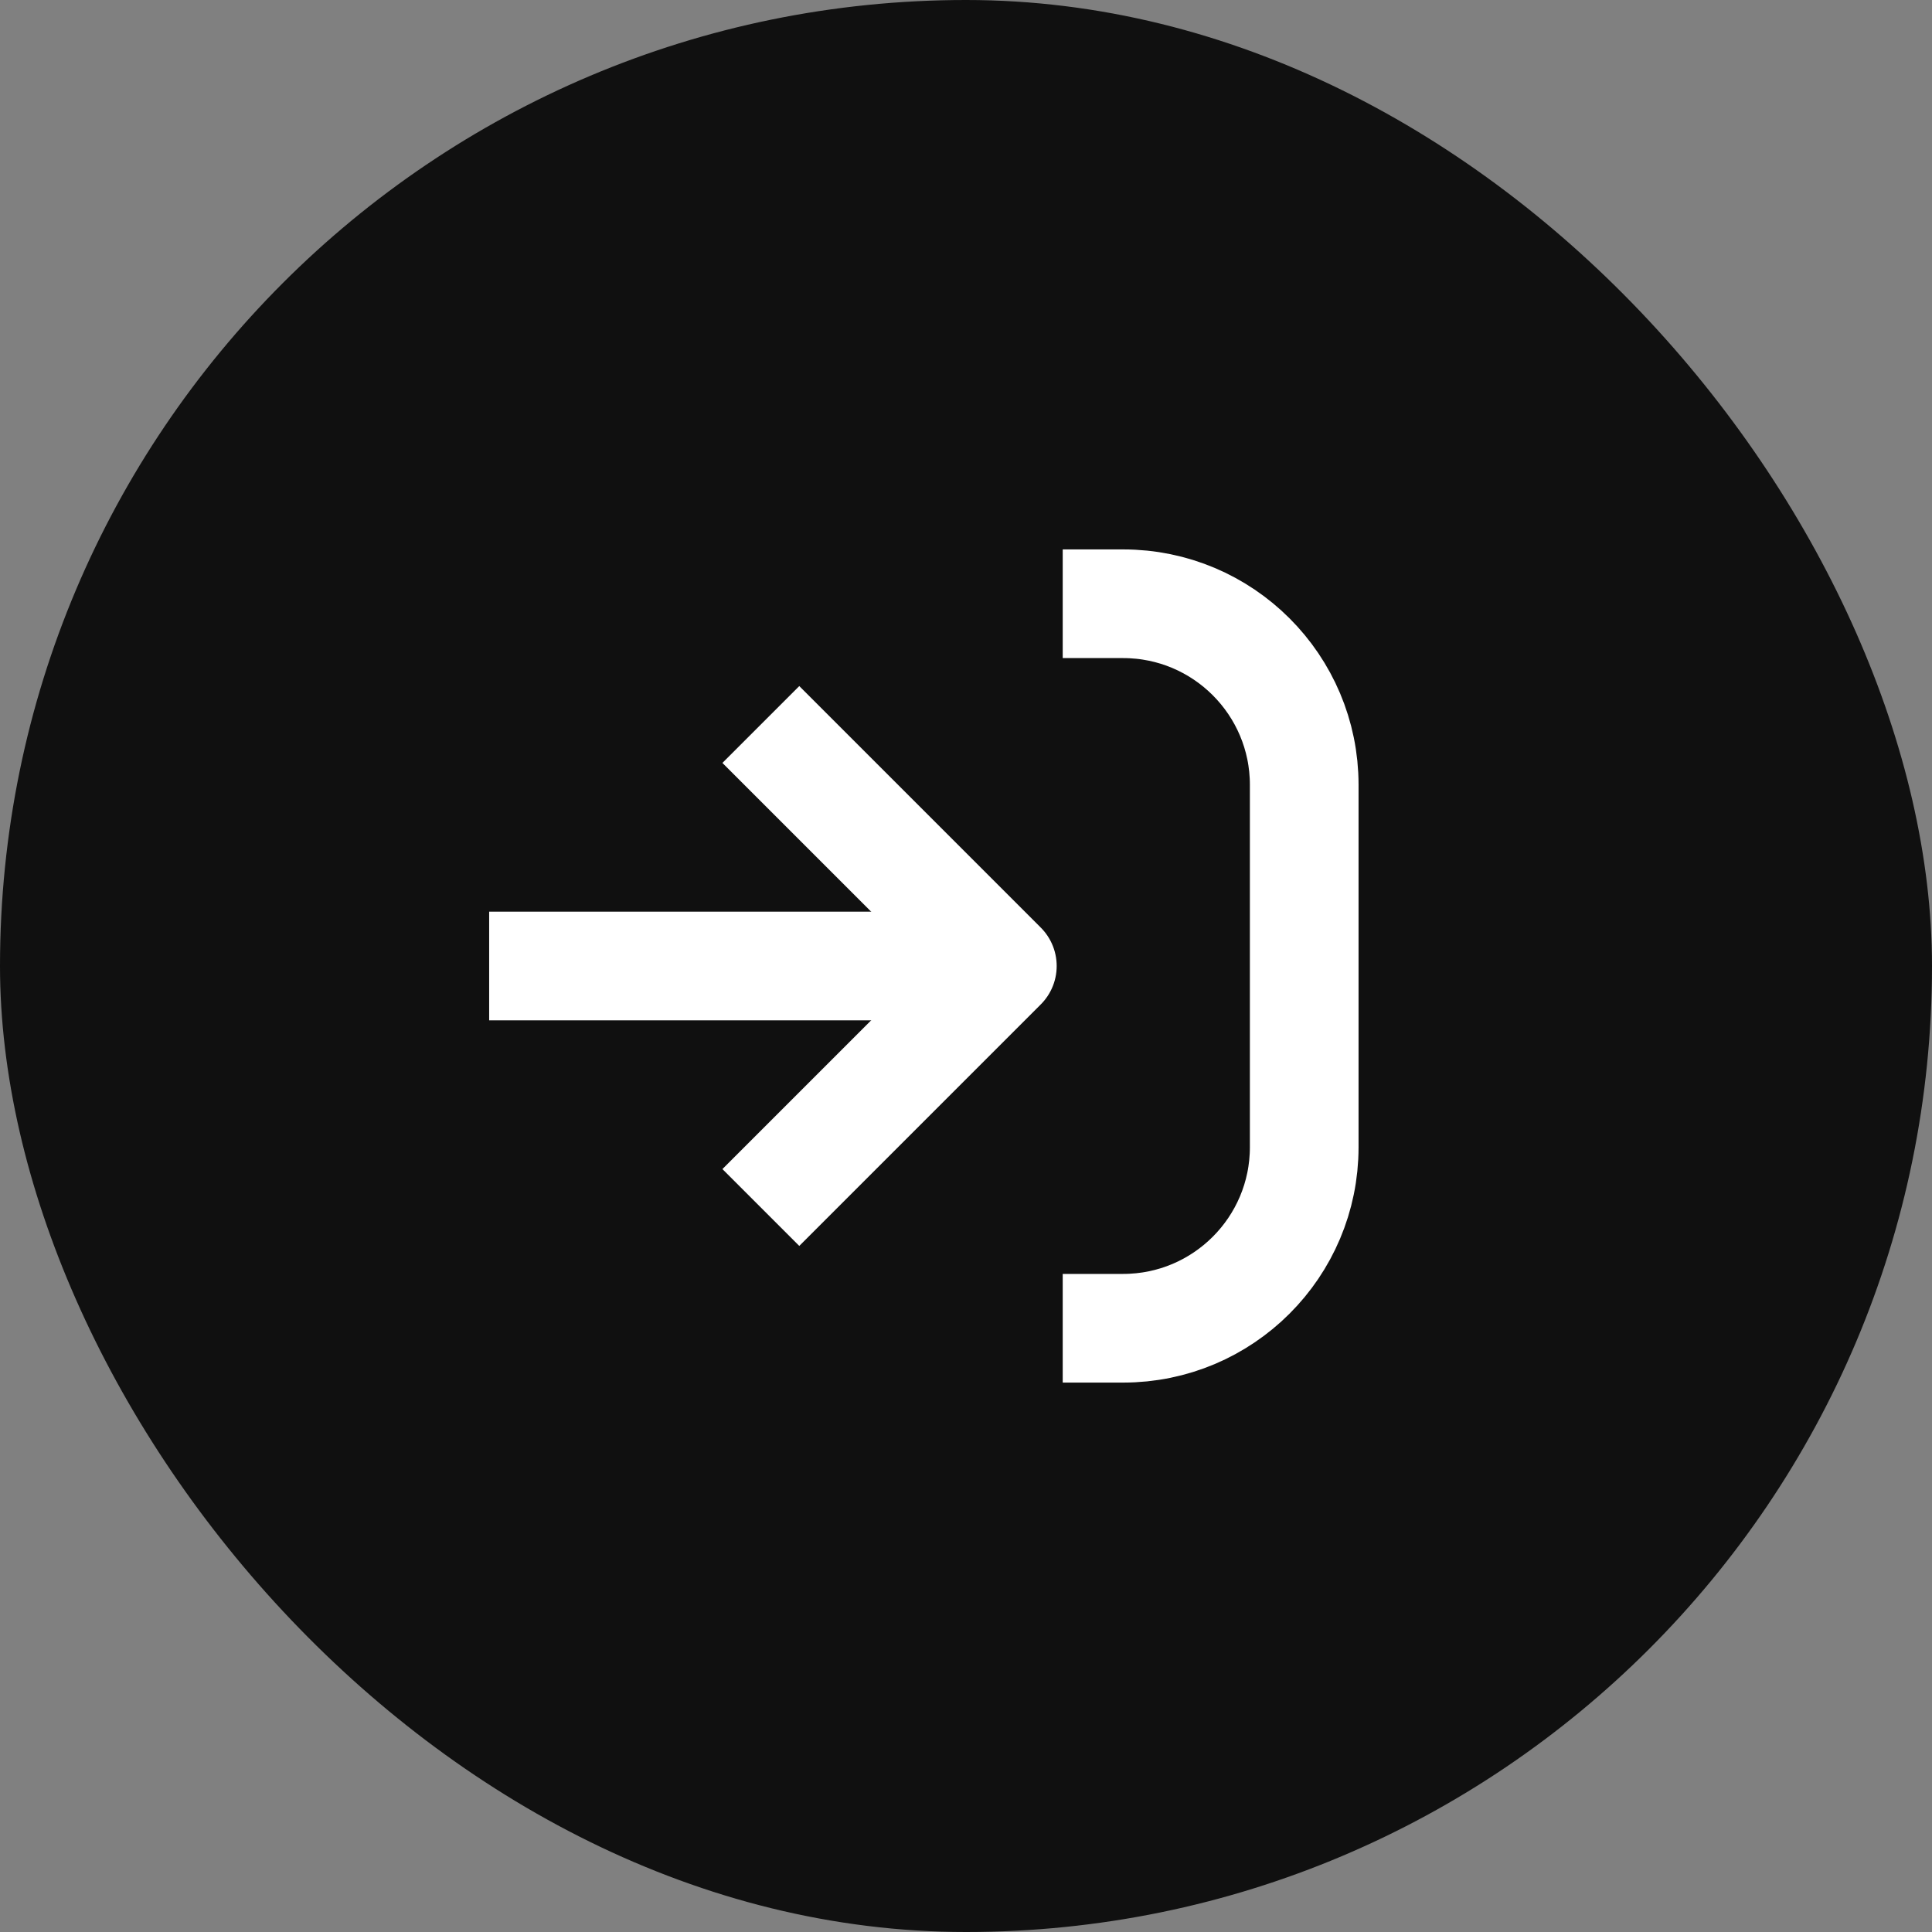
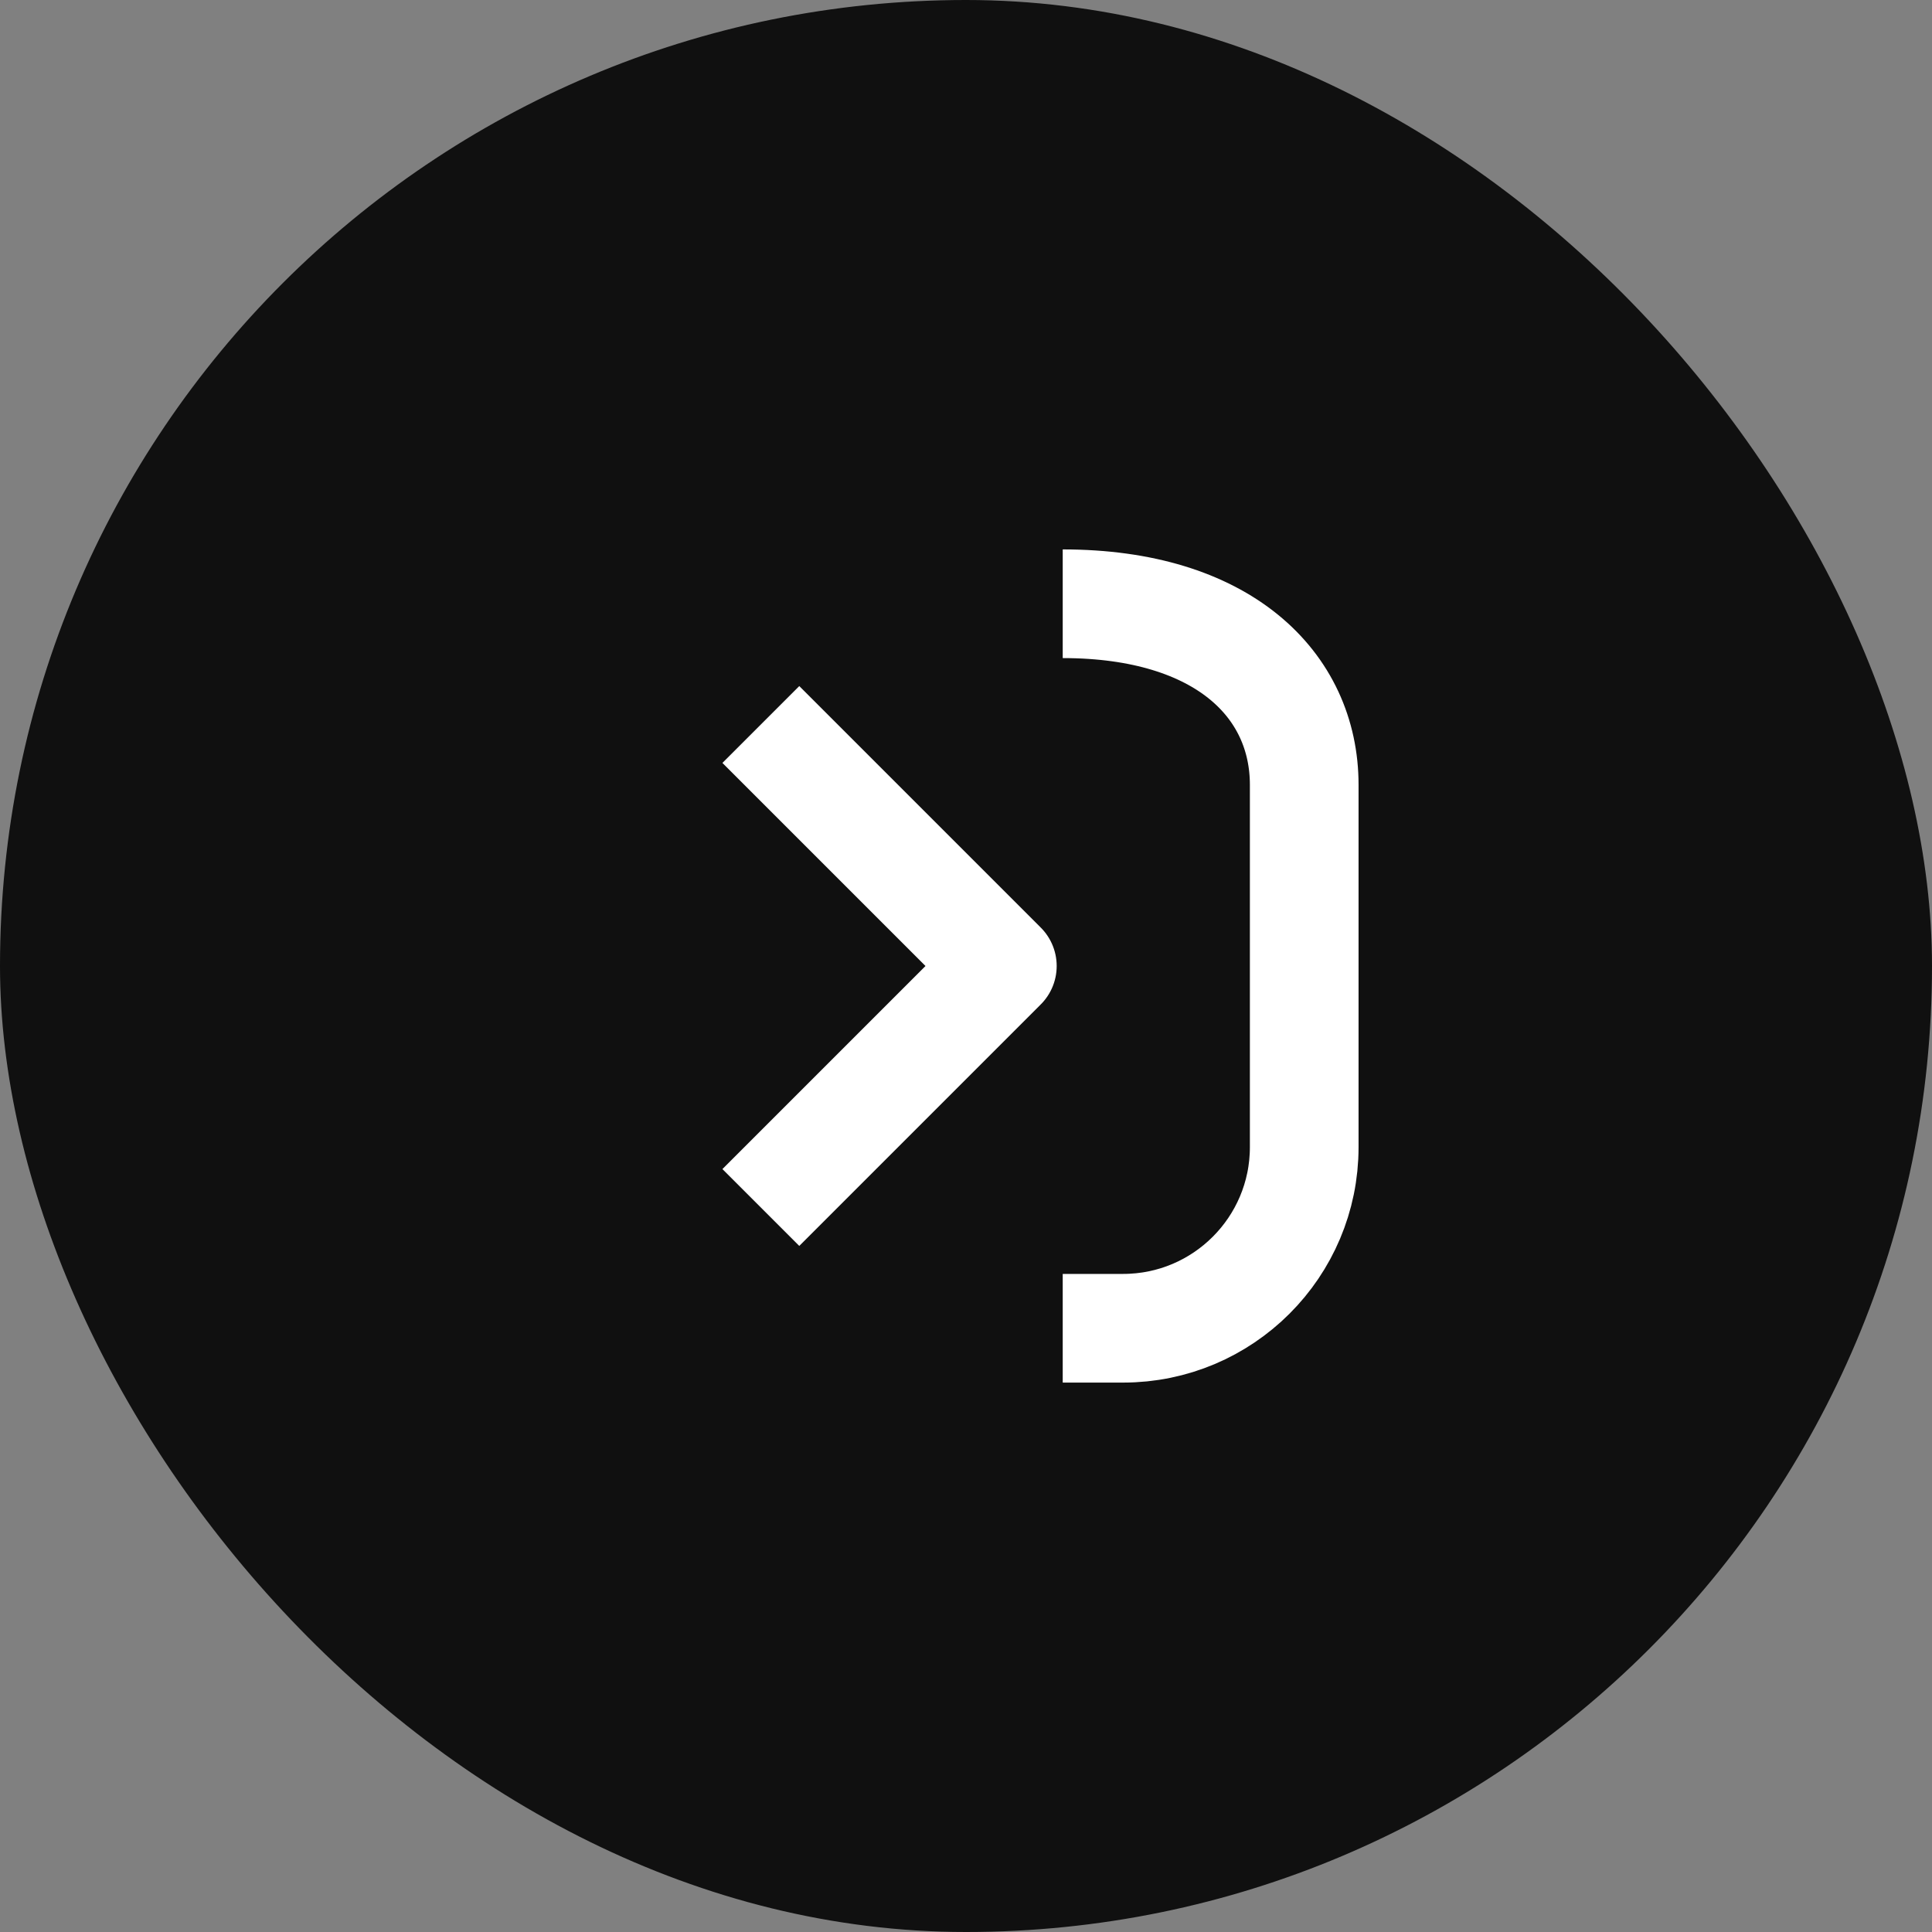
<svg xmlns="http://www.w3.org/2000/svg" width="32" height="32" viewBox="0 0 32 32" fill="none">
  <rect x="0" y="0" width="32" height="32" fill="#808080" stroke="none" />
  <rect width="32" height="32" rx="16" fill="#101010" />
  <path d="M12.602 20L16.602 16L12.602 12" stroke="white" stroke-width="1.8" stroke-linejoin="round" />
-   <path d="M16.602 16L8.102 16" stroke="white" stroke-width="1.8" />
-   <path d="M17.602 10H18.602C20.258 10 21.602 11.343 21.602 13V19C21.602 20.657 20.258 22 18.602 22H17.602" stroke="white" stroke-width="1.8" />
+   <path d="M17.602 10C20.258 10 21.602 11.343 21.602 13V19C21.602 20.657 20.258 22 18.602 22H17.602" stroke="white" stroke-width="1.8" />
</svg>